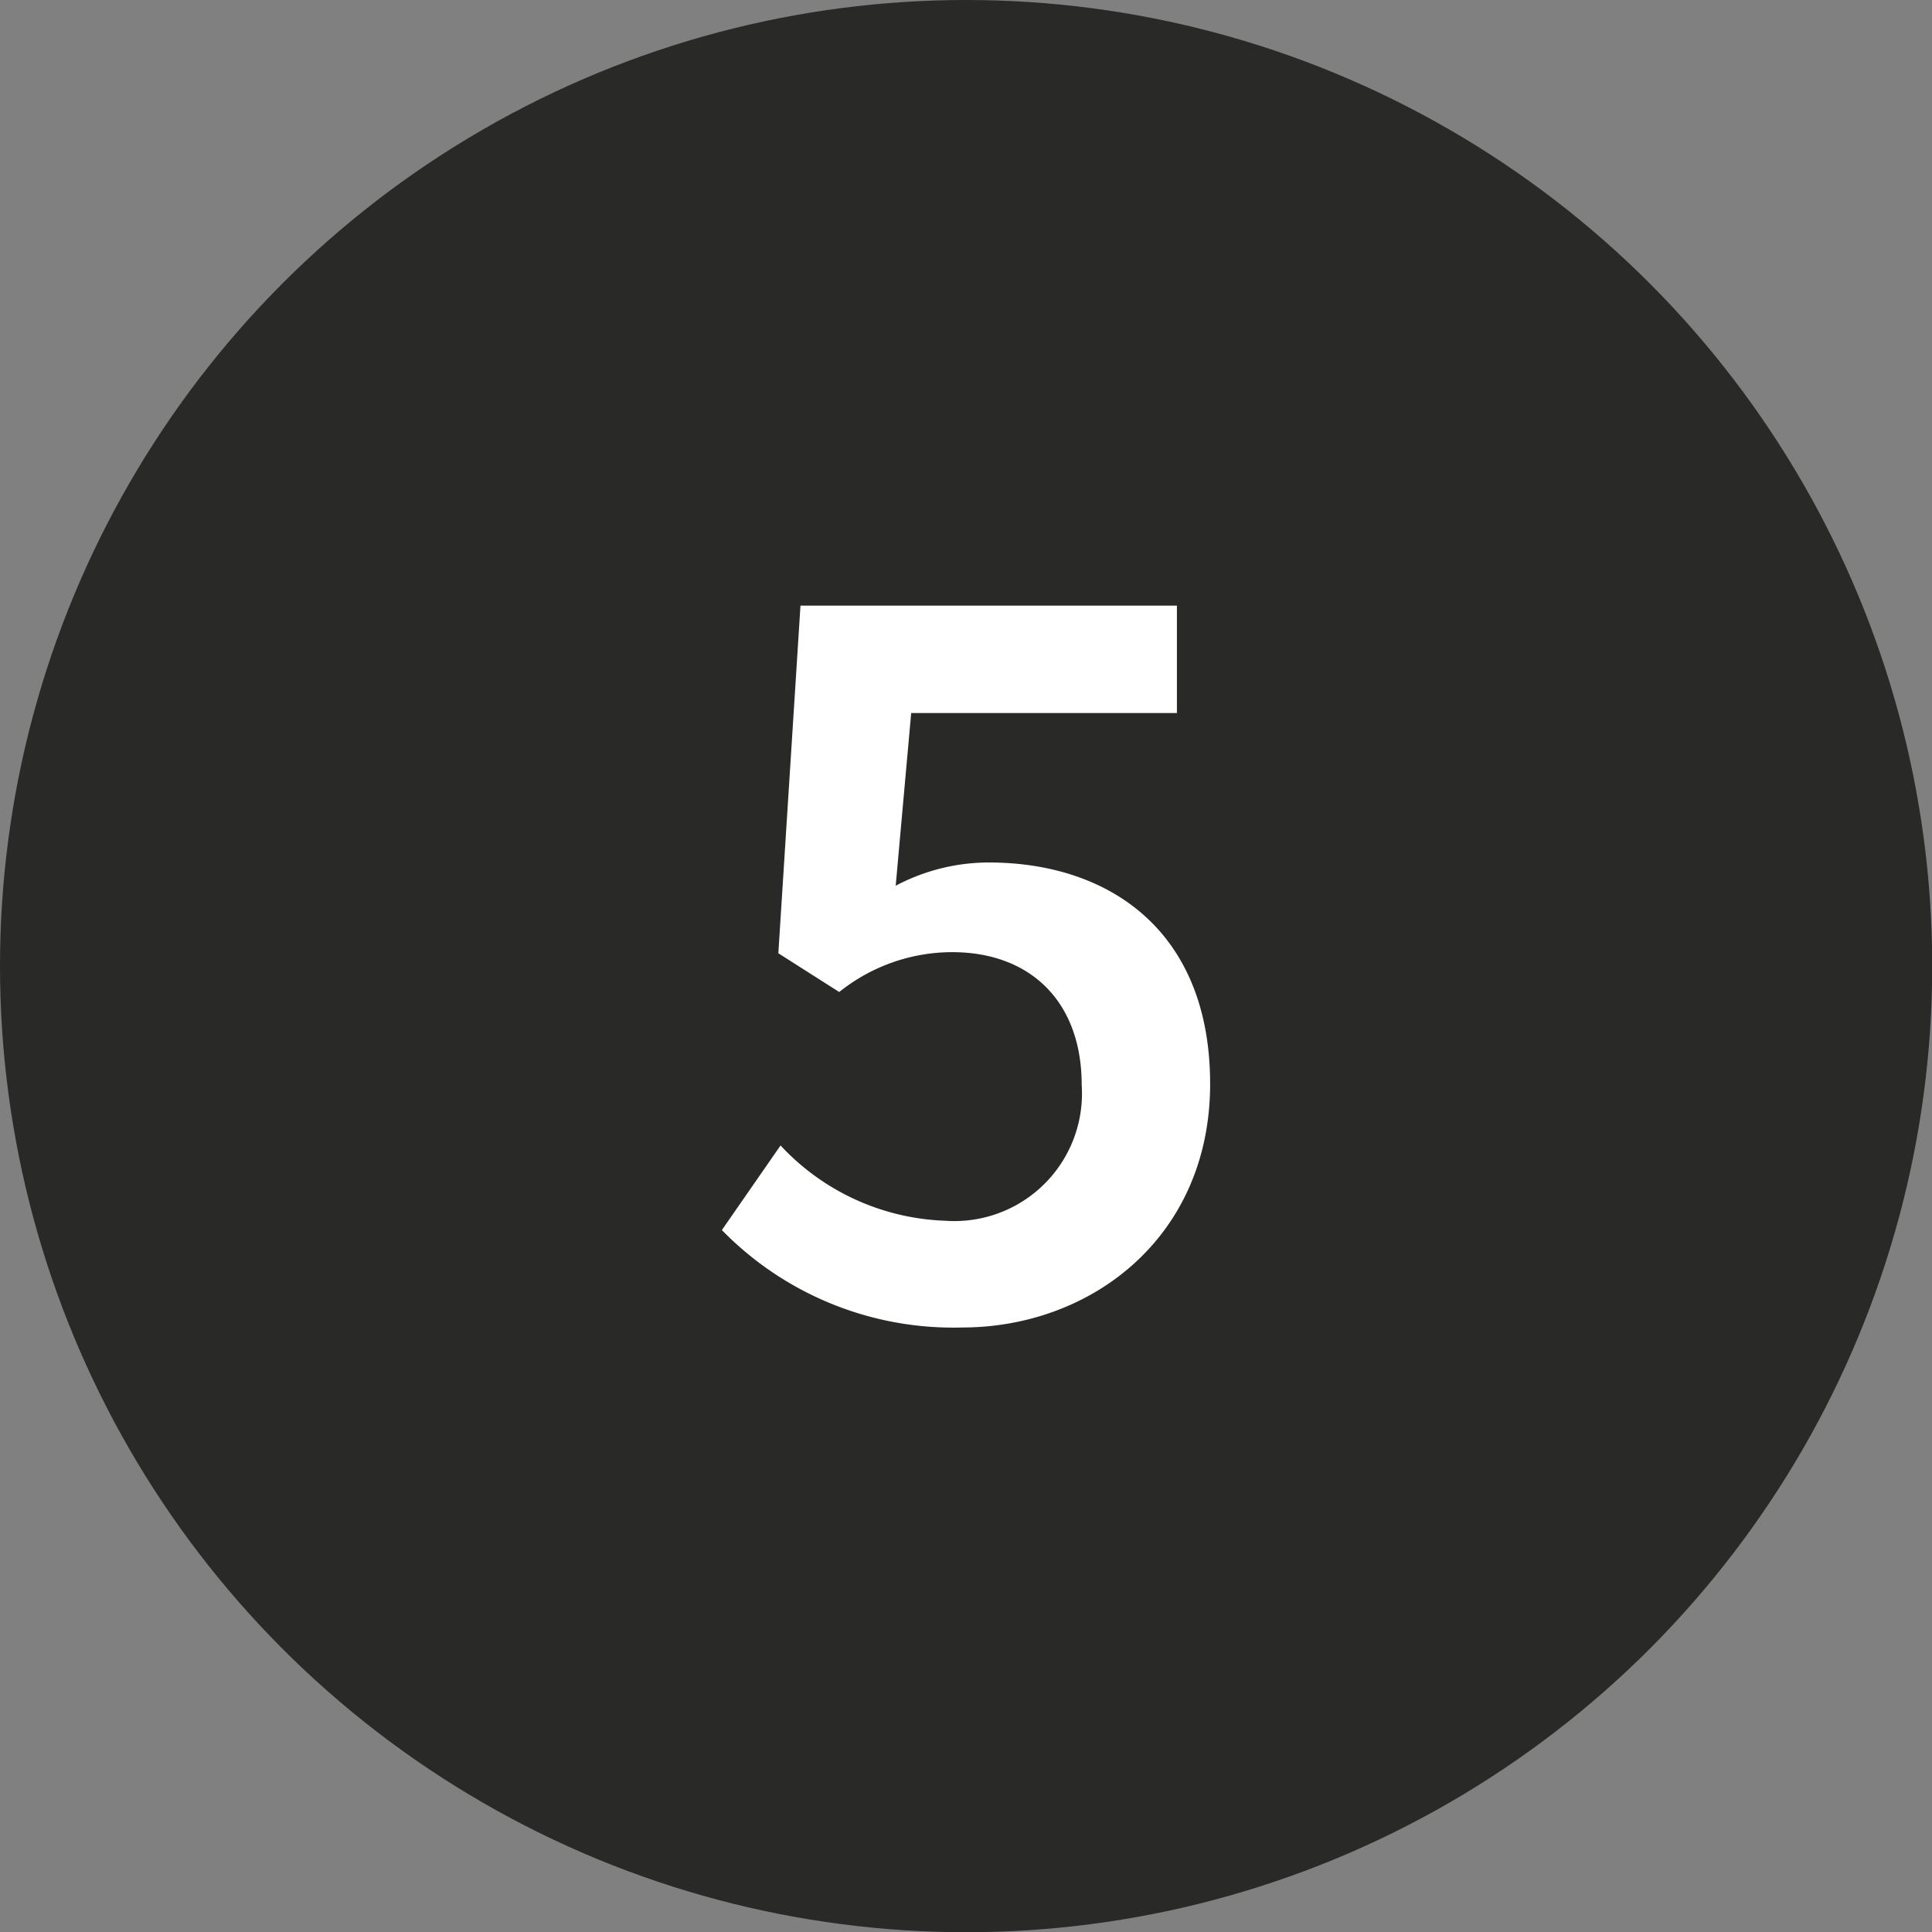
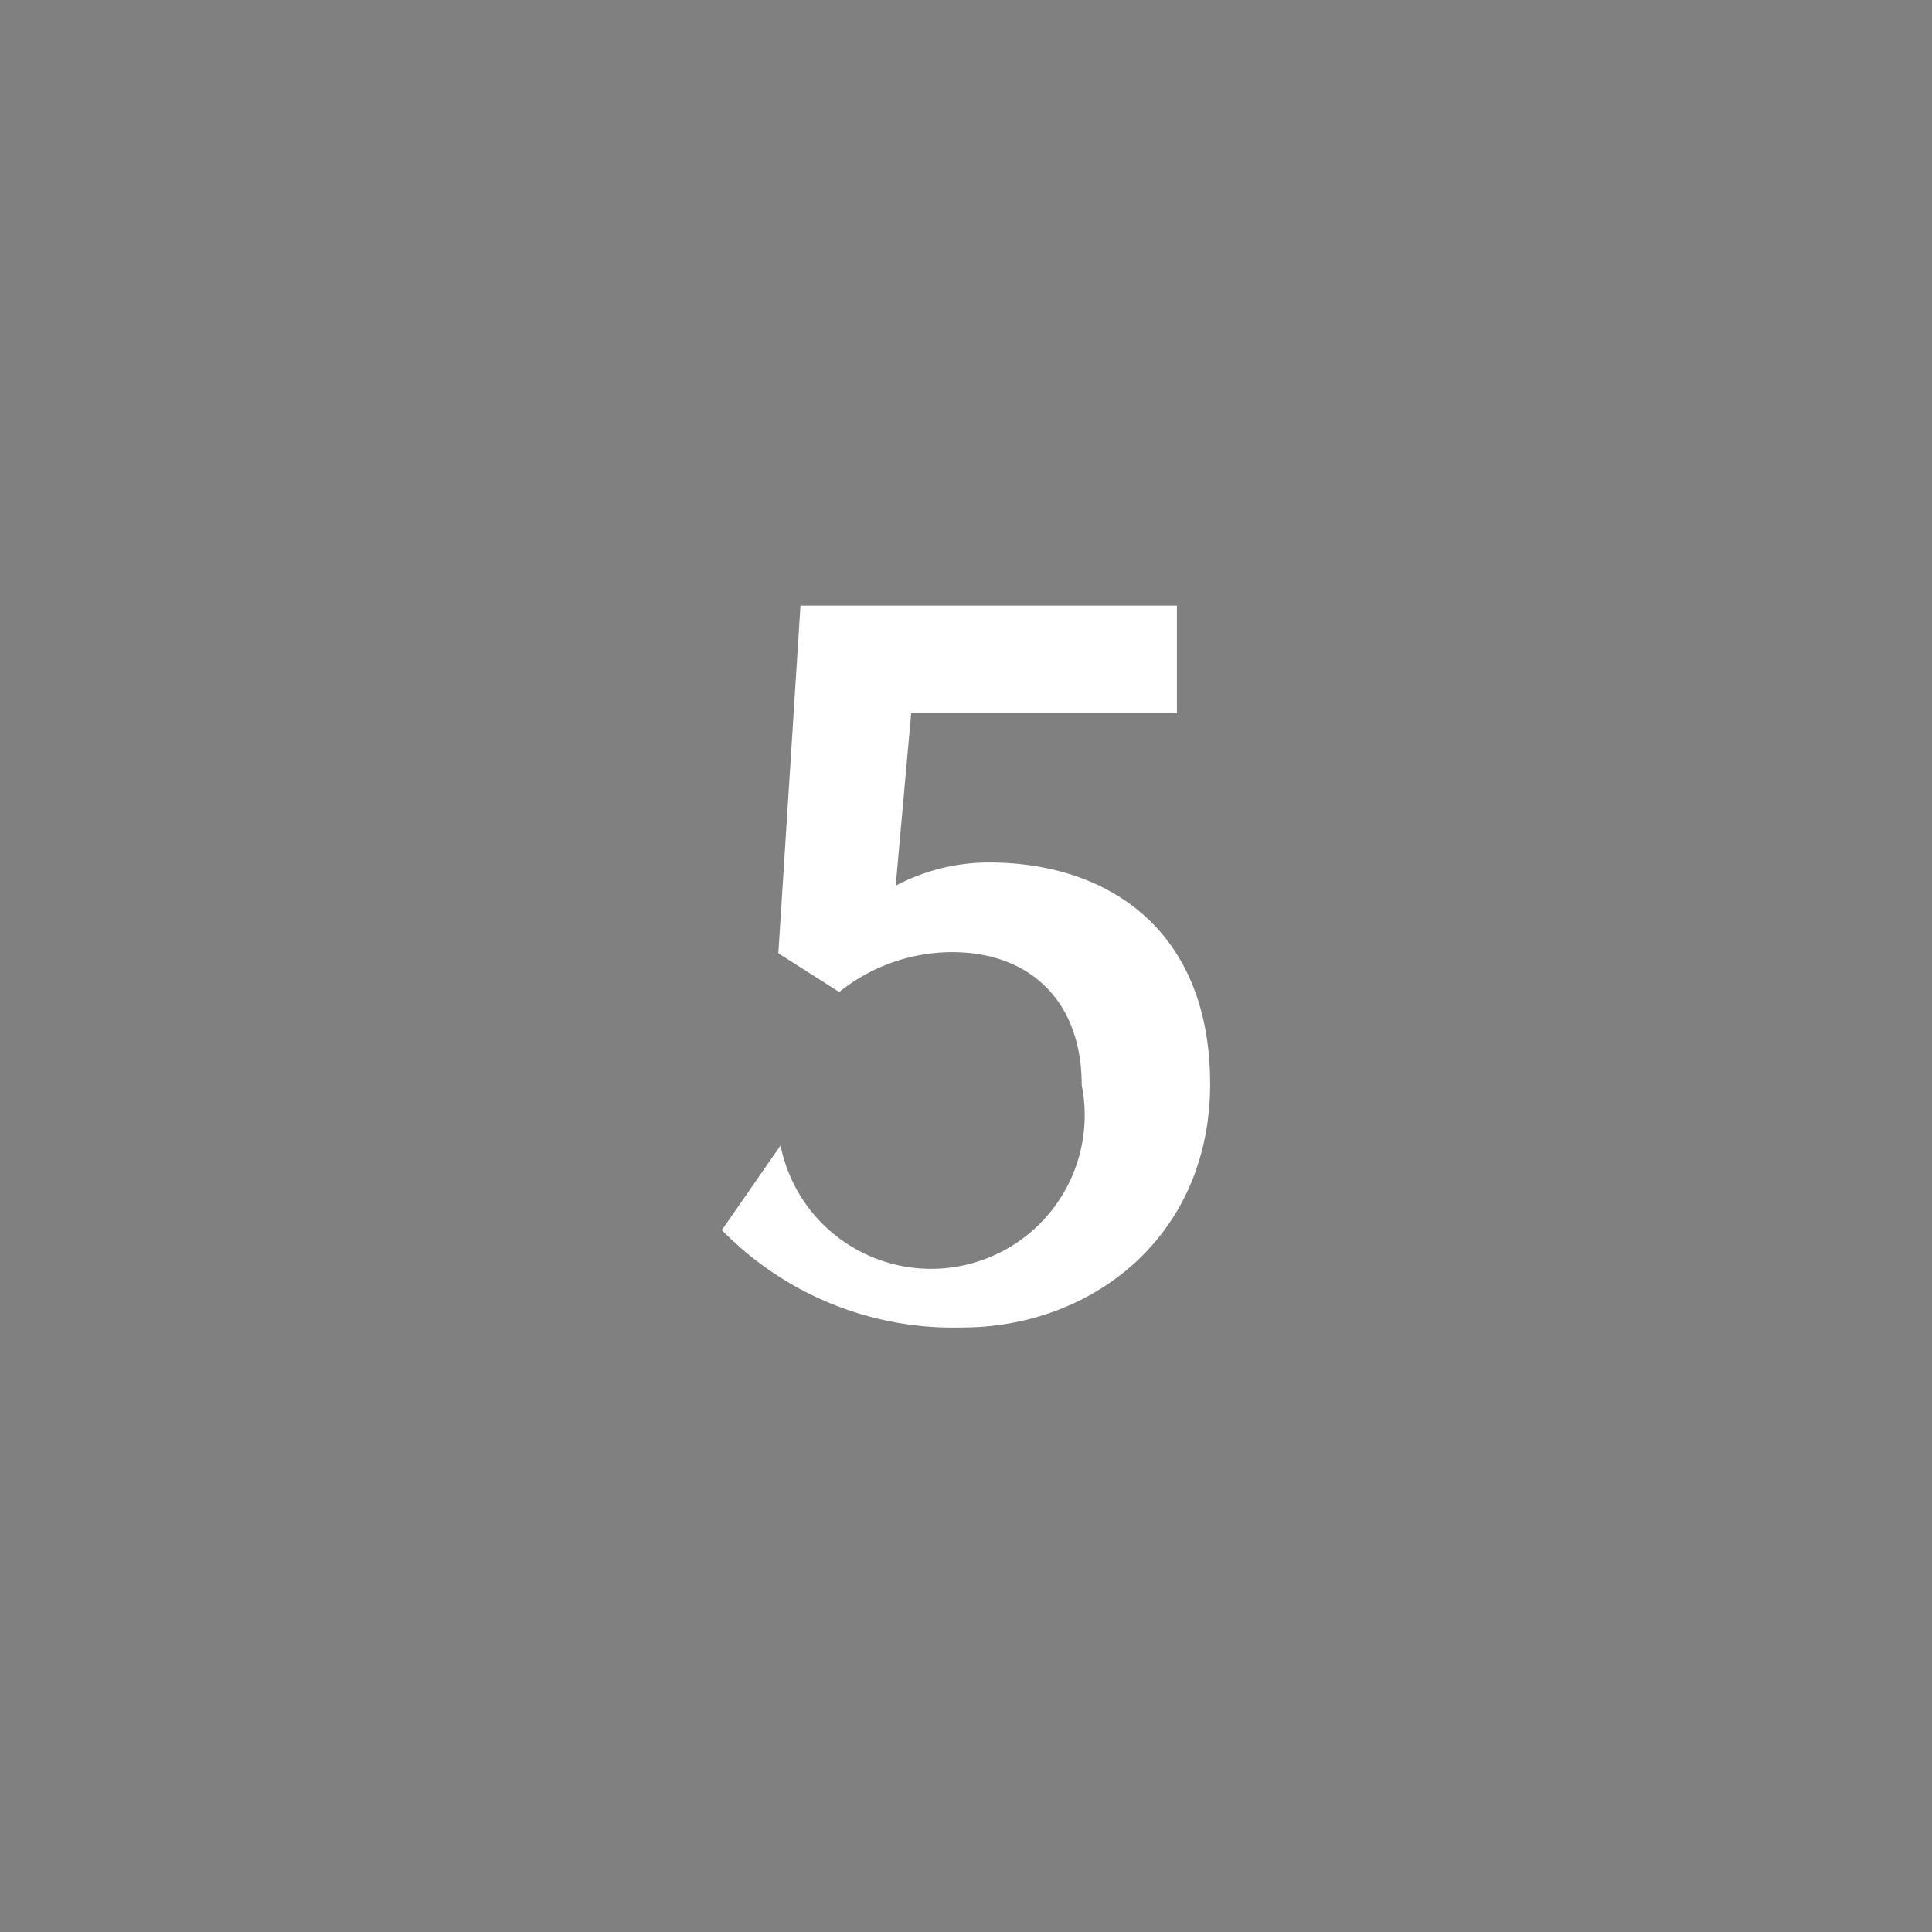
<svg xmlns="http://www.w3.org/2000/svg" viewBox="0 0 87.25 87.25" width="87.25" height="87.25" x="0" y="0">
  <rect x="0" y="0" width="87.25" height="87.25" fill="#808080" stroke="none" />
  <defs>
    <style>.cls-1{fill:#292927;}.cls-2{fill:#fff;}</style>
  </defs>
  <title>five_labAsset 6</title>
  <g id="Layer_2" data-name="Layer 2">
    <g id="Layer_1-2" data-name="Layer 1">
-       <circle class="cls-1" cx="43.63" cy="43.63" r="43.63" />
-       <path class="cls-2" d="M35.25,51.73a10.66,10.66,0,0,0,7.45,3.4A5.76,5.76,0,0,0,48.85,49c0-3.8-2.35-6-5.85-6a8.16,8.16,0,0,0-5.1,1.8l-2.75-1.75,1-15.7h17v4.85h-12L40.45,40a9,9,0,0,1,4.2-1.05c5.45,0,10,3.1,10,10s-5.35,11-11.2,11a14.6,14.6,0,0,1-10.85-4.4Z" />
+       <path class="cls-2" d="M35.25,51.73A5.76,5.76,0,0,0,48.85,49c0-3.8-2.35-6-5.85-6a8.16,8.16,0,0,0-5.1,1.8l-2.75-1.75,1-15.7h17v4.85h-12L40.45,40a9,9,0,0,1,4.2-1.05c5.45,0,10,3.1,10,10s-5.35,11-11.2,11a14.6,14.6,0,0,1-10.85-4.4Z" />
    </g>
  </g>
</svg>